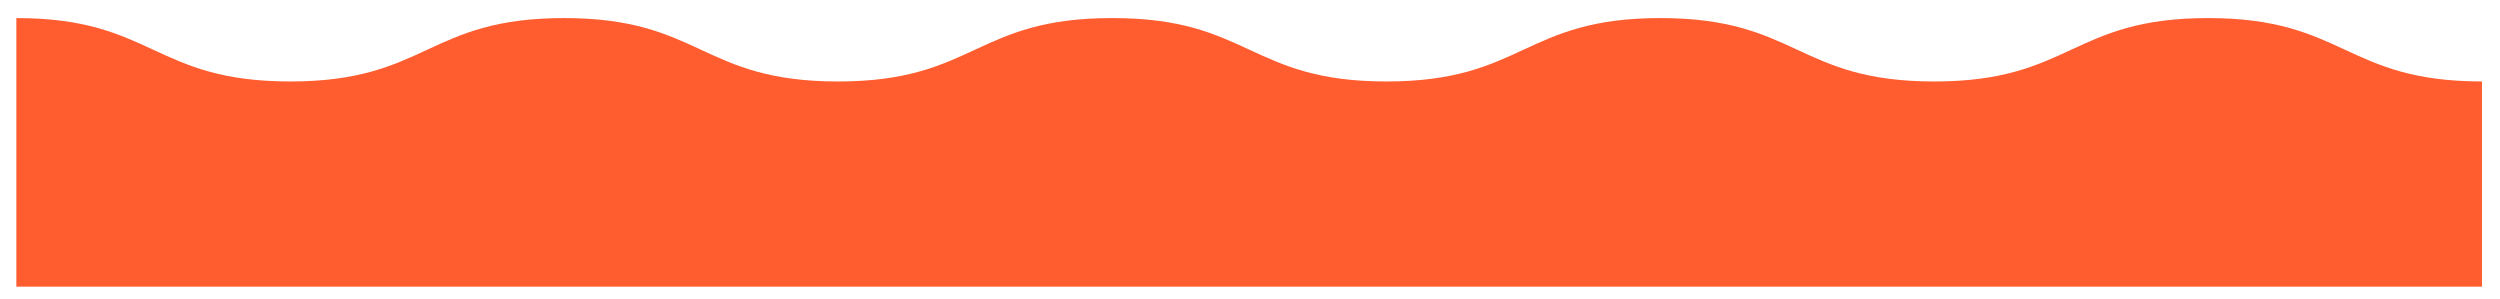
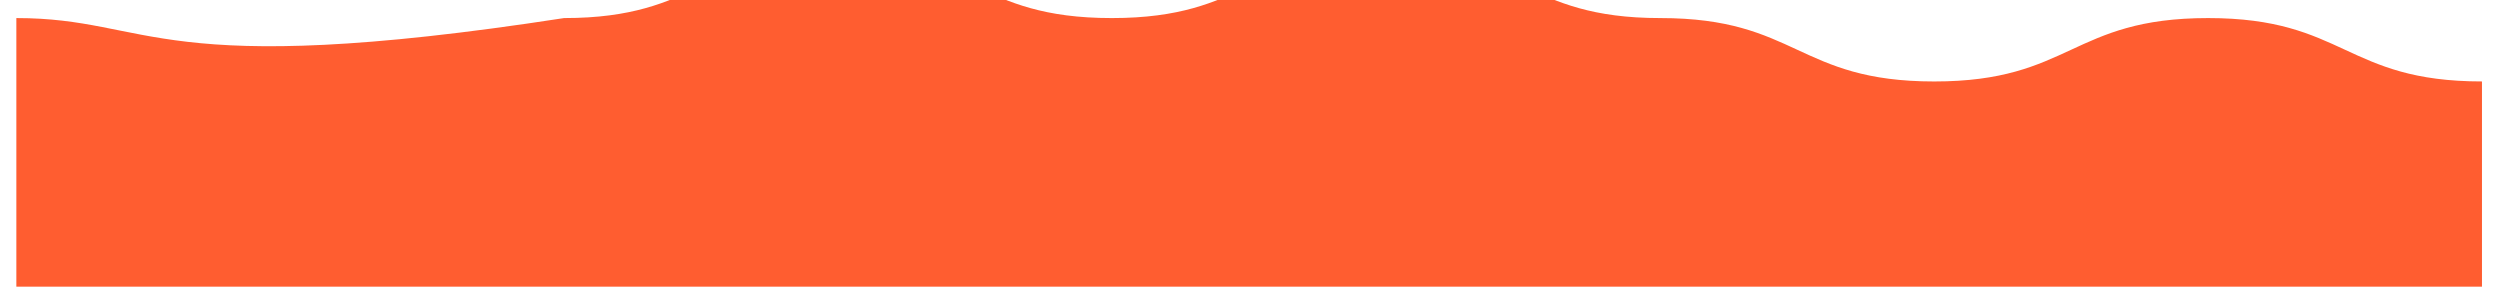
<svg xmlns="http://www.w3.org/2000/svg" version="1.1" id="Слой_1" x="0px" y="0px" viewBox="0 0 1178.66 141.01" style="enable-background:new 0 0 1178.66 141.01;" xml:space="preserve">
  <style type="text/css"> .st0{fill:#FF5D30;} </style>
-   <path class="st0" d="M1041.03,8.52c-64.56,0-64.56,29.89-129.12,29.89c-64.56,0-64.56-29.89-129.12-29.89 c-64.56,0-64.56,29.89-129.12,29.89c-64.56,0-64.56-29.89-129.12-29.89v0c-0.12,0-0.24,0-0.36,0c-64.56,0-64.56,29.89-129.12,29.89 c-64.56,0-64.56-29.89-129.12-29.89c-64.56,0-64.56,29.89-129.12,29.89C72.27,38.4,72.27,8.52,7.71,8.52v126.63h516.84h128.77 h516.84V38.4C1105.59,38.4,1105.59,8.52,1041.03,8.52z" />
+   <path class="st0" d="M1041.03,8.52c-64.56,0-64.56,29.89-129.12,29.89c-64.56,0-64.56-29.89-129.12-29.89 c-64.56,0-64.56-29.89-129.12-29.89v0c-0.12,0-0.24,0-0.36,0c-64.56,0-64.56,29.89-129.12,29.89 c-64.56,0-64.56-29.89-129.12-29.89c-64.56,0-64.56,29.89-129.12,29.89C72.27,38.4,72.27,8.52,7.71,8.52v126.63h516.84h128.77 h516.84V38.4C1105.59,38.4,1105.59,8.52,1041.03,8.52z" />
  <g> </g>
  <g> </g>
  <g> </g>
  <g> </g>
  <g> </g>
  <g> </g>
</svg>